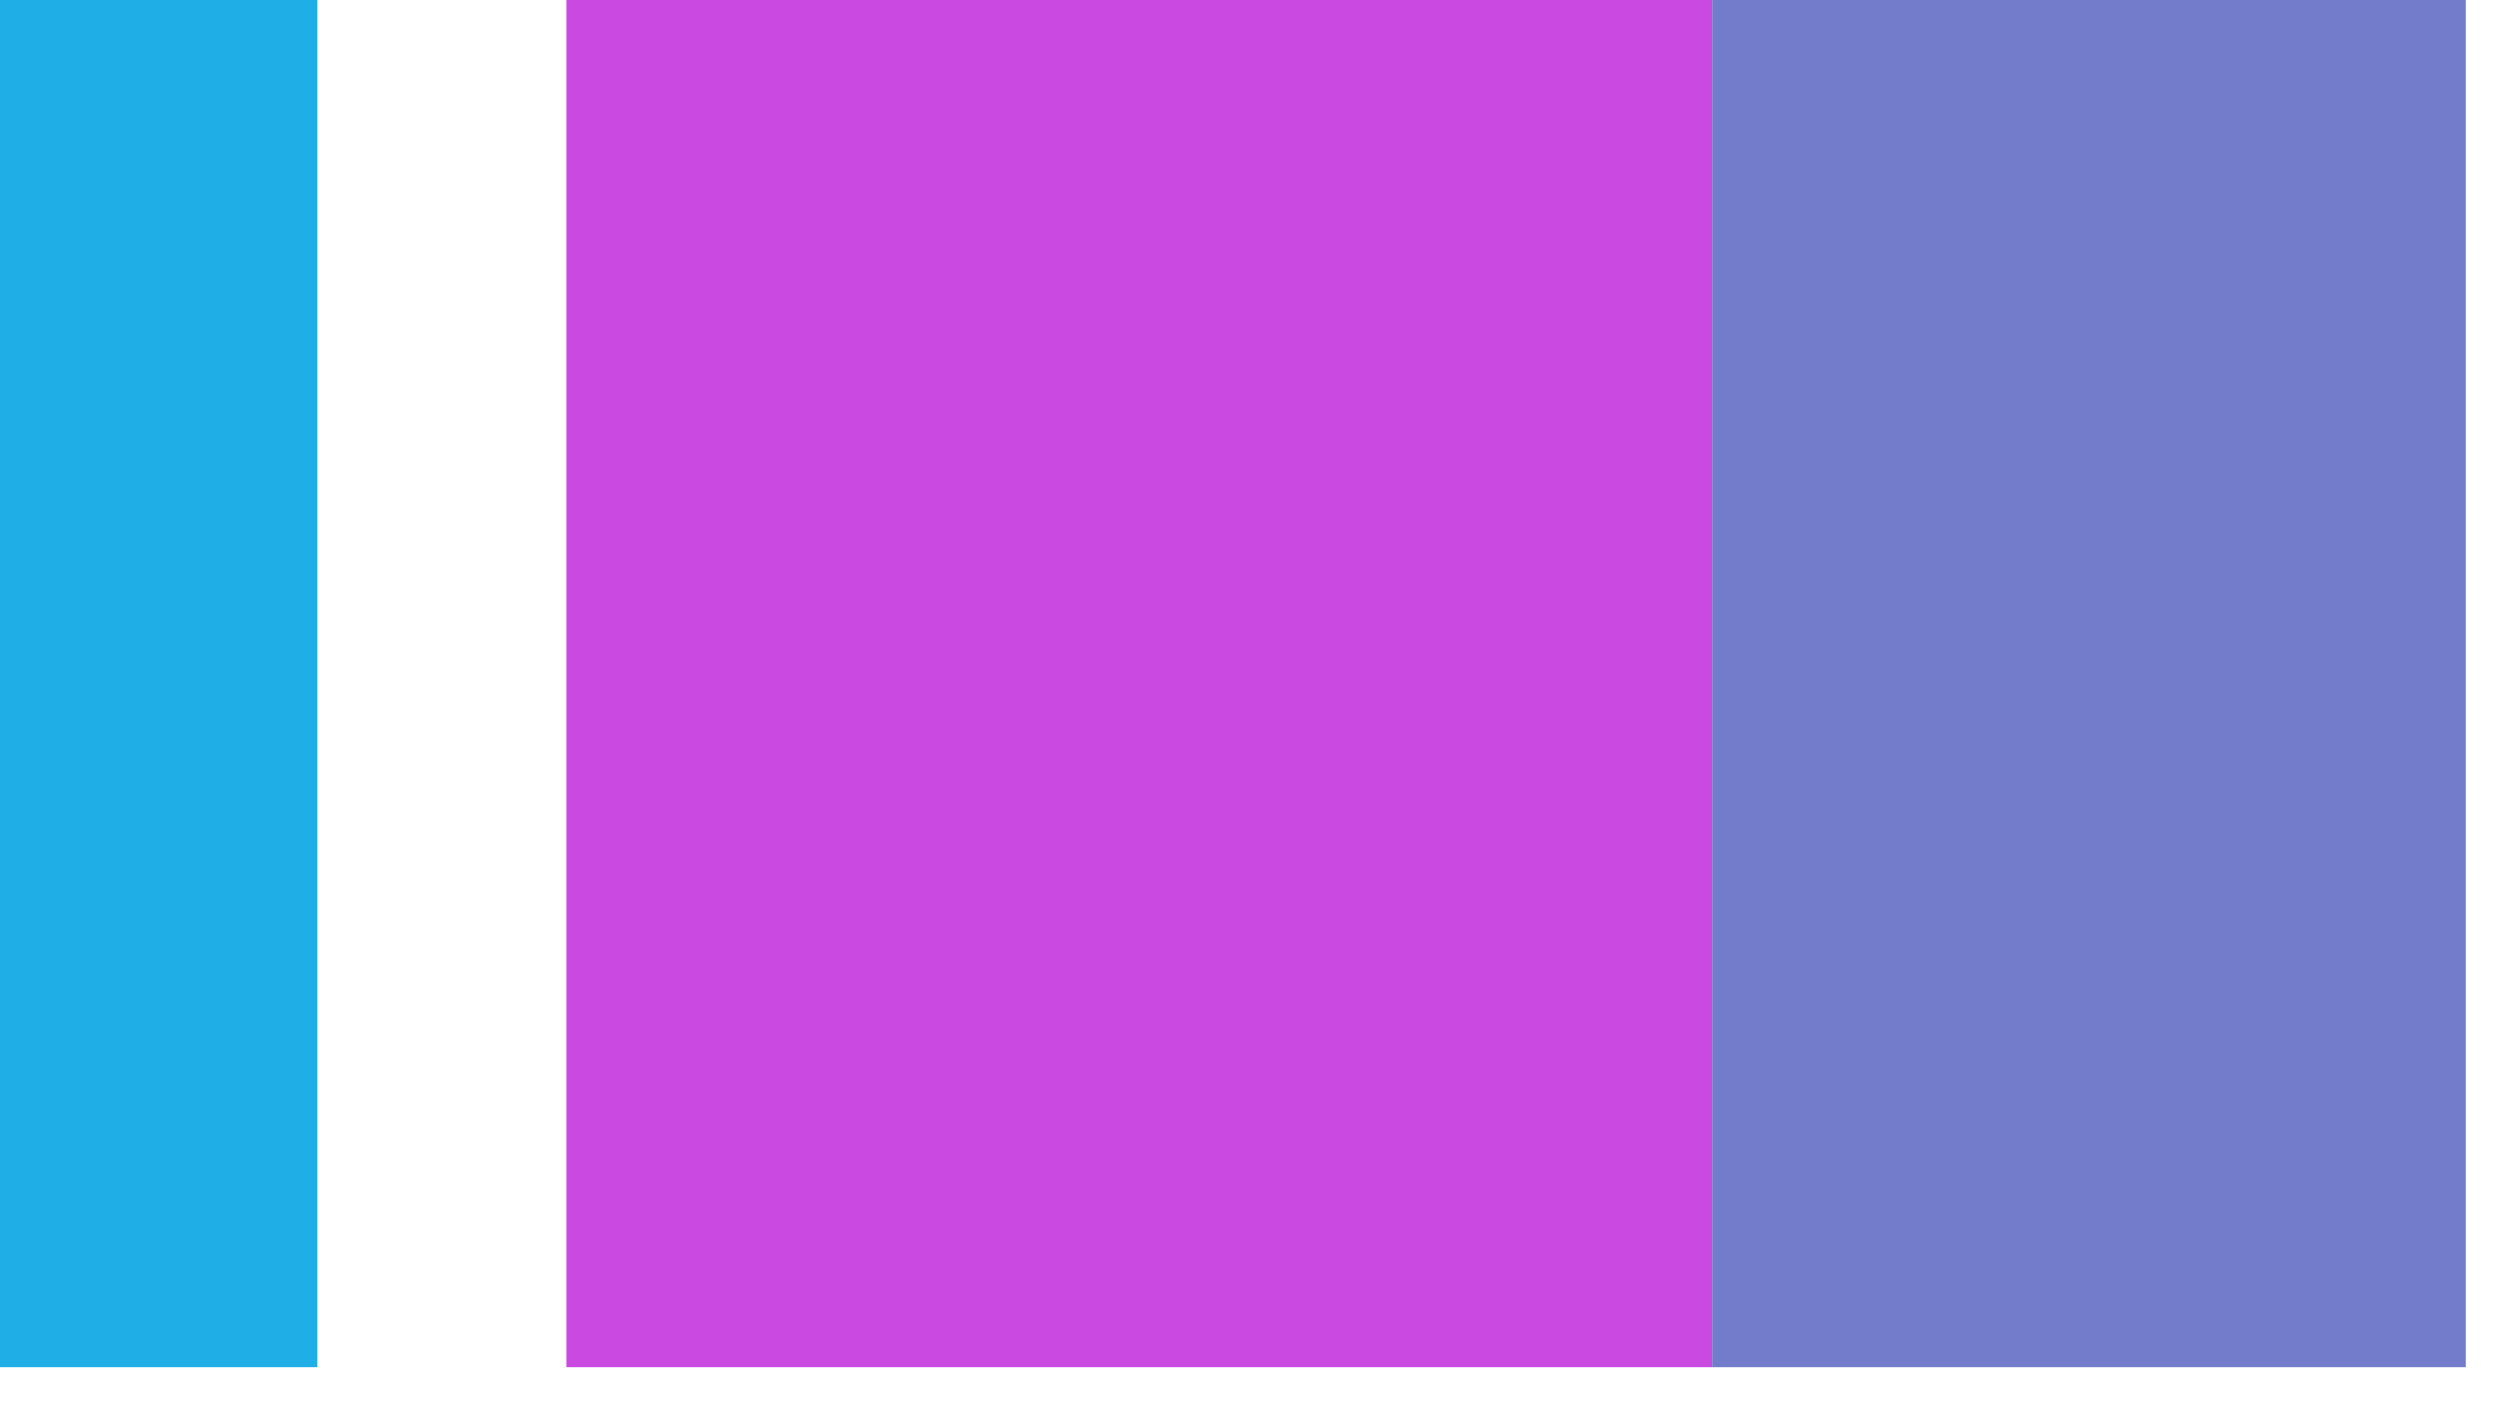
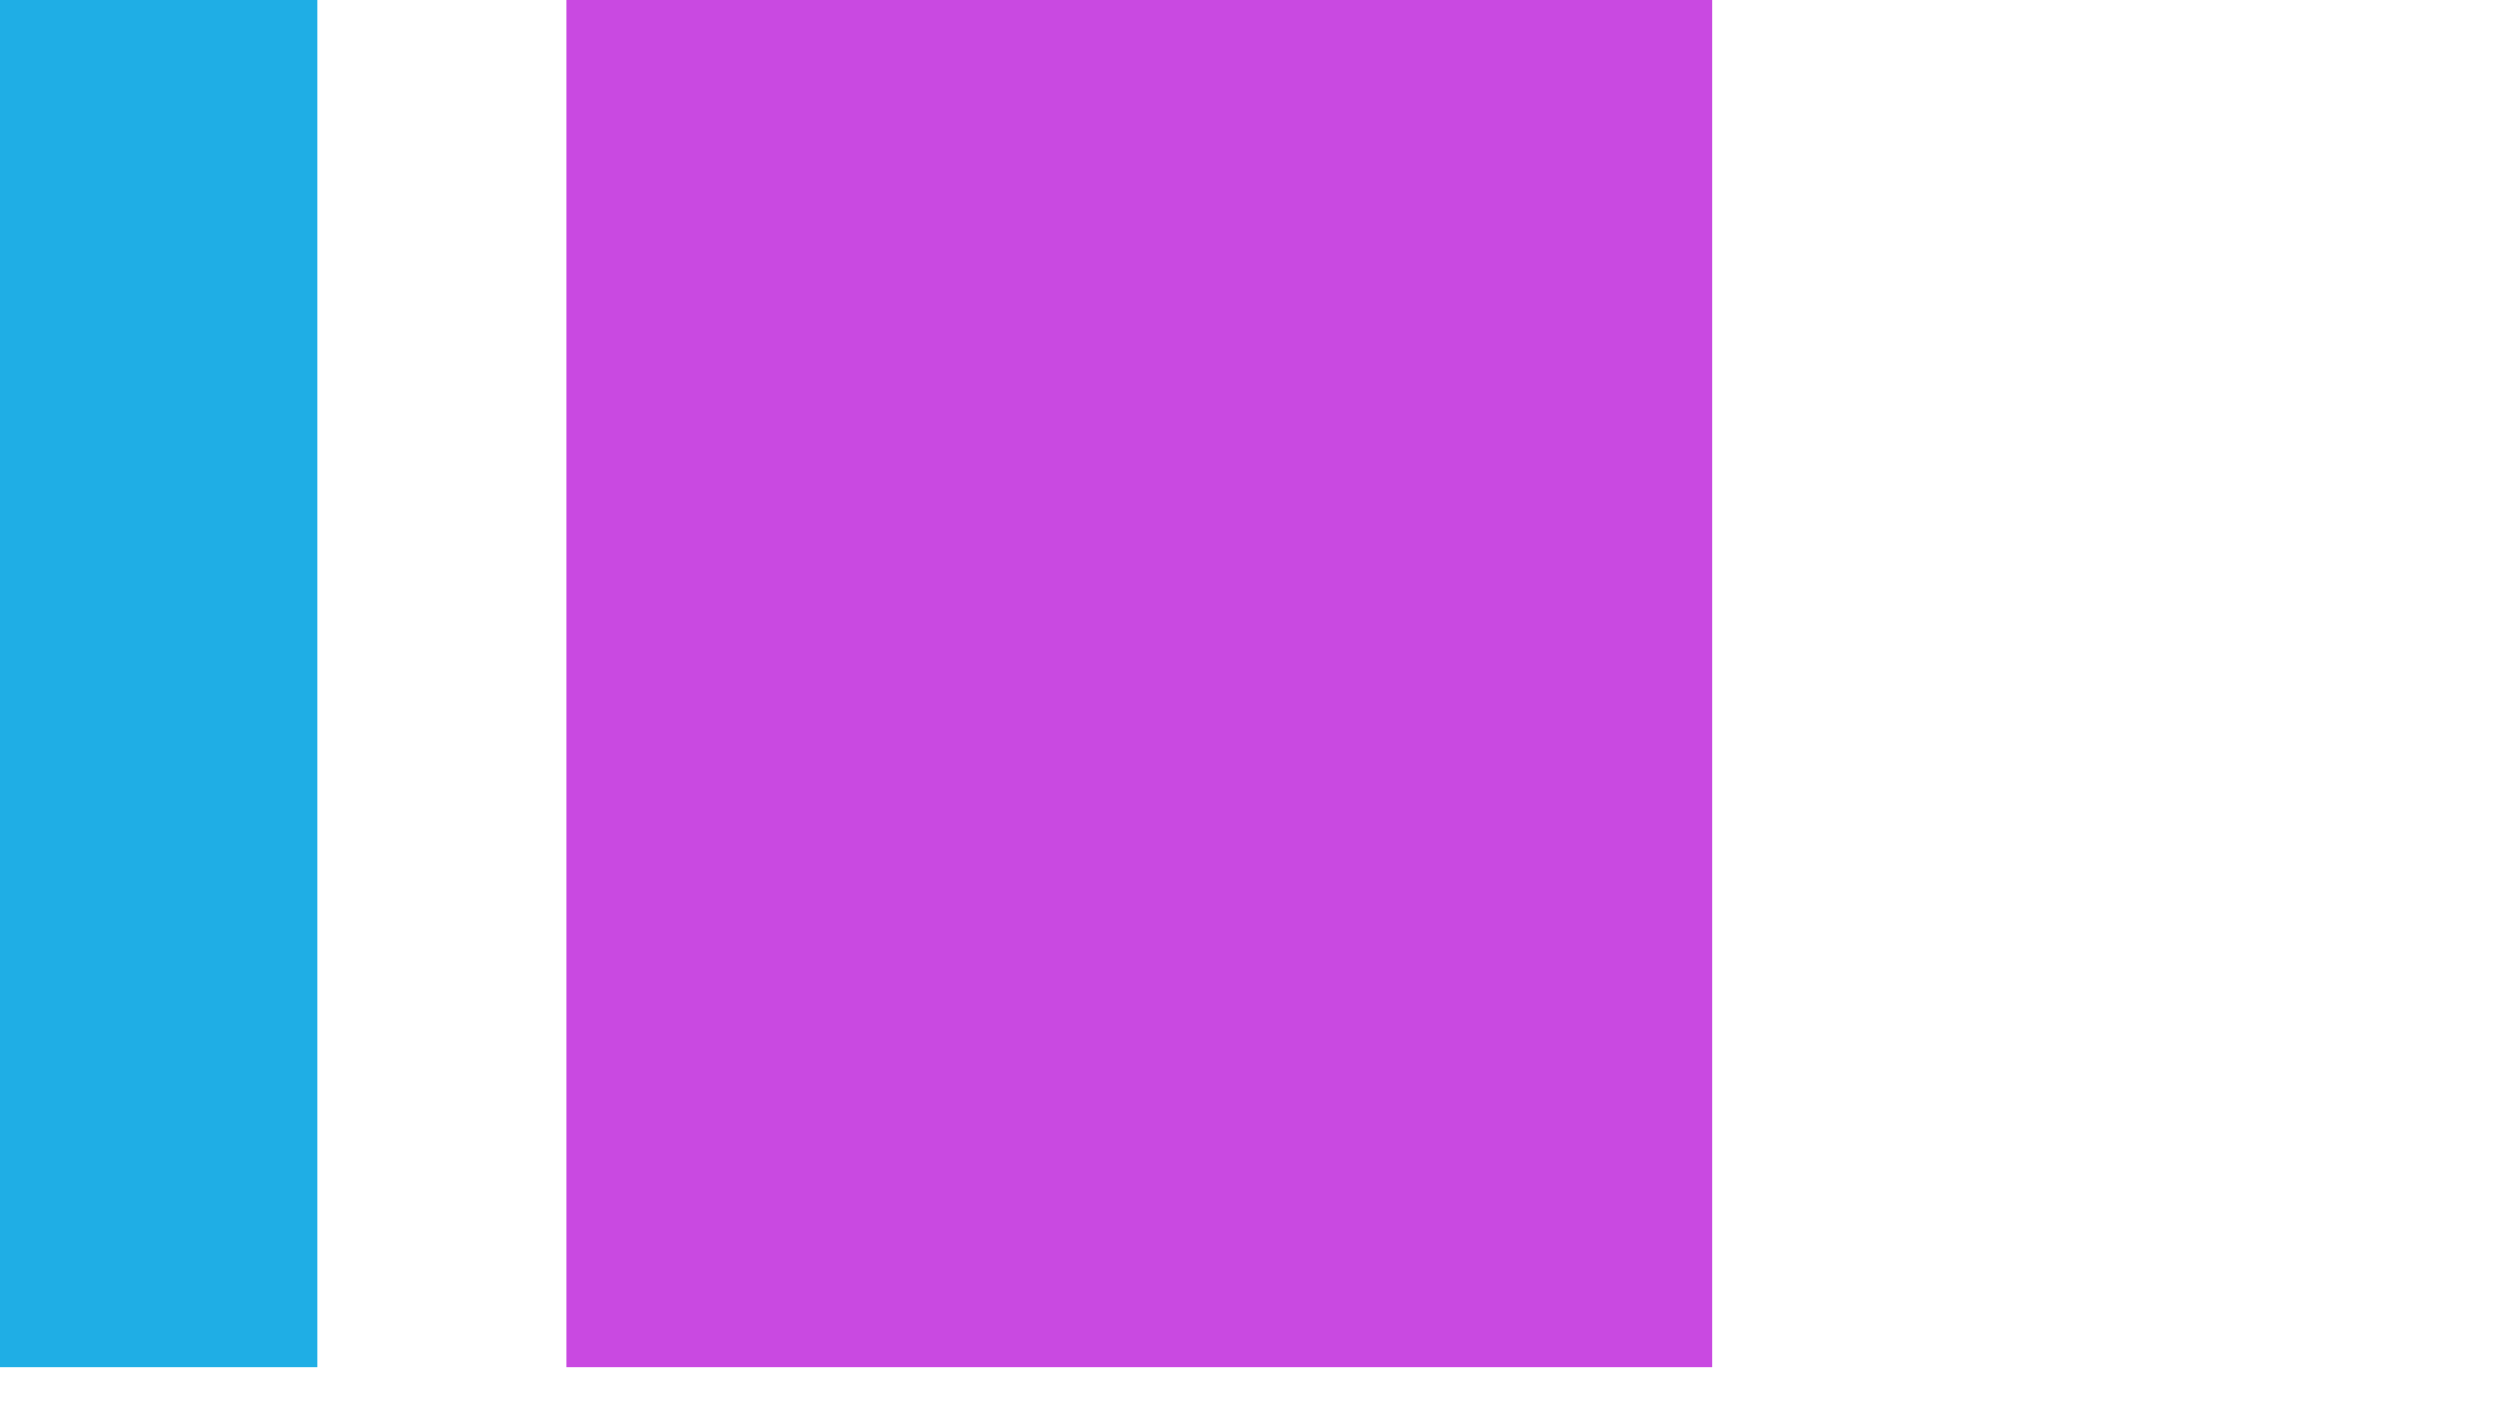
<svg xmlns="http://www.w3.org/2000/svg" width="32" height="18" viewBox="0 0 32 18" fill="none">
  <rect x="7.25" width="14.666" height="17.5" fill="#C949E1" />
  <rect width="4.062" height="17.5" fill="#1FAEE5" />
-   <rect x="21.916" width="9.646" height="17.5" fill="#737CCB" />
</svg>